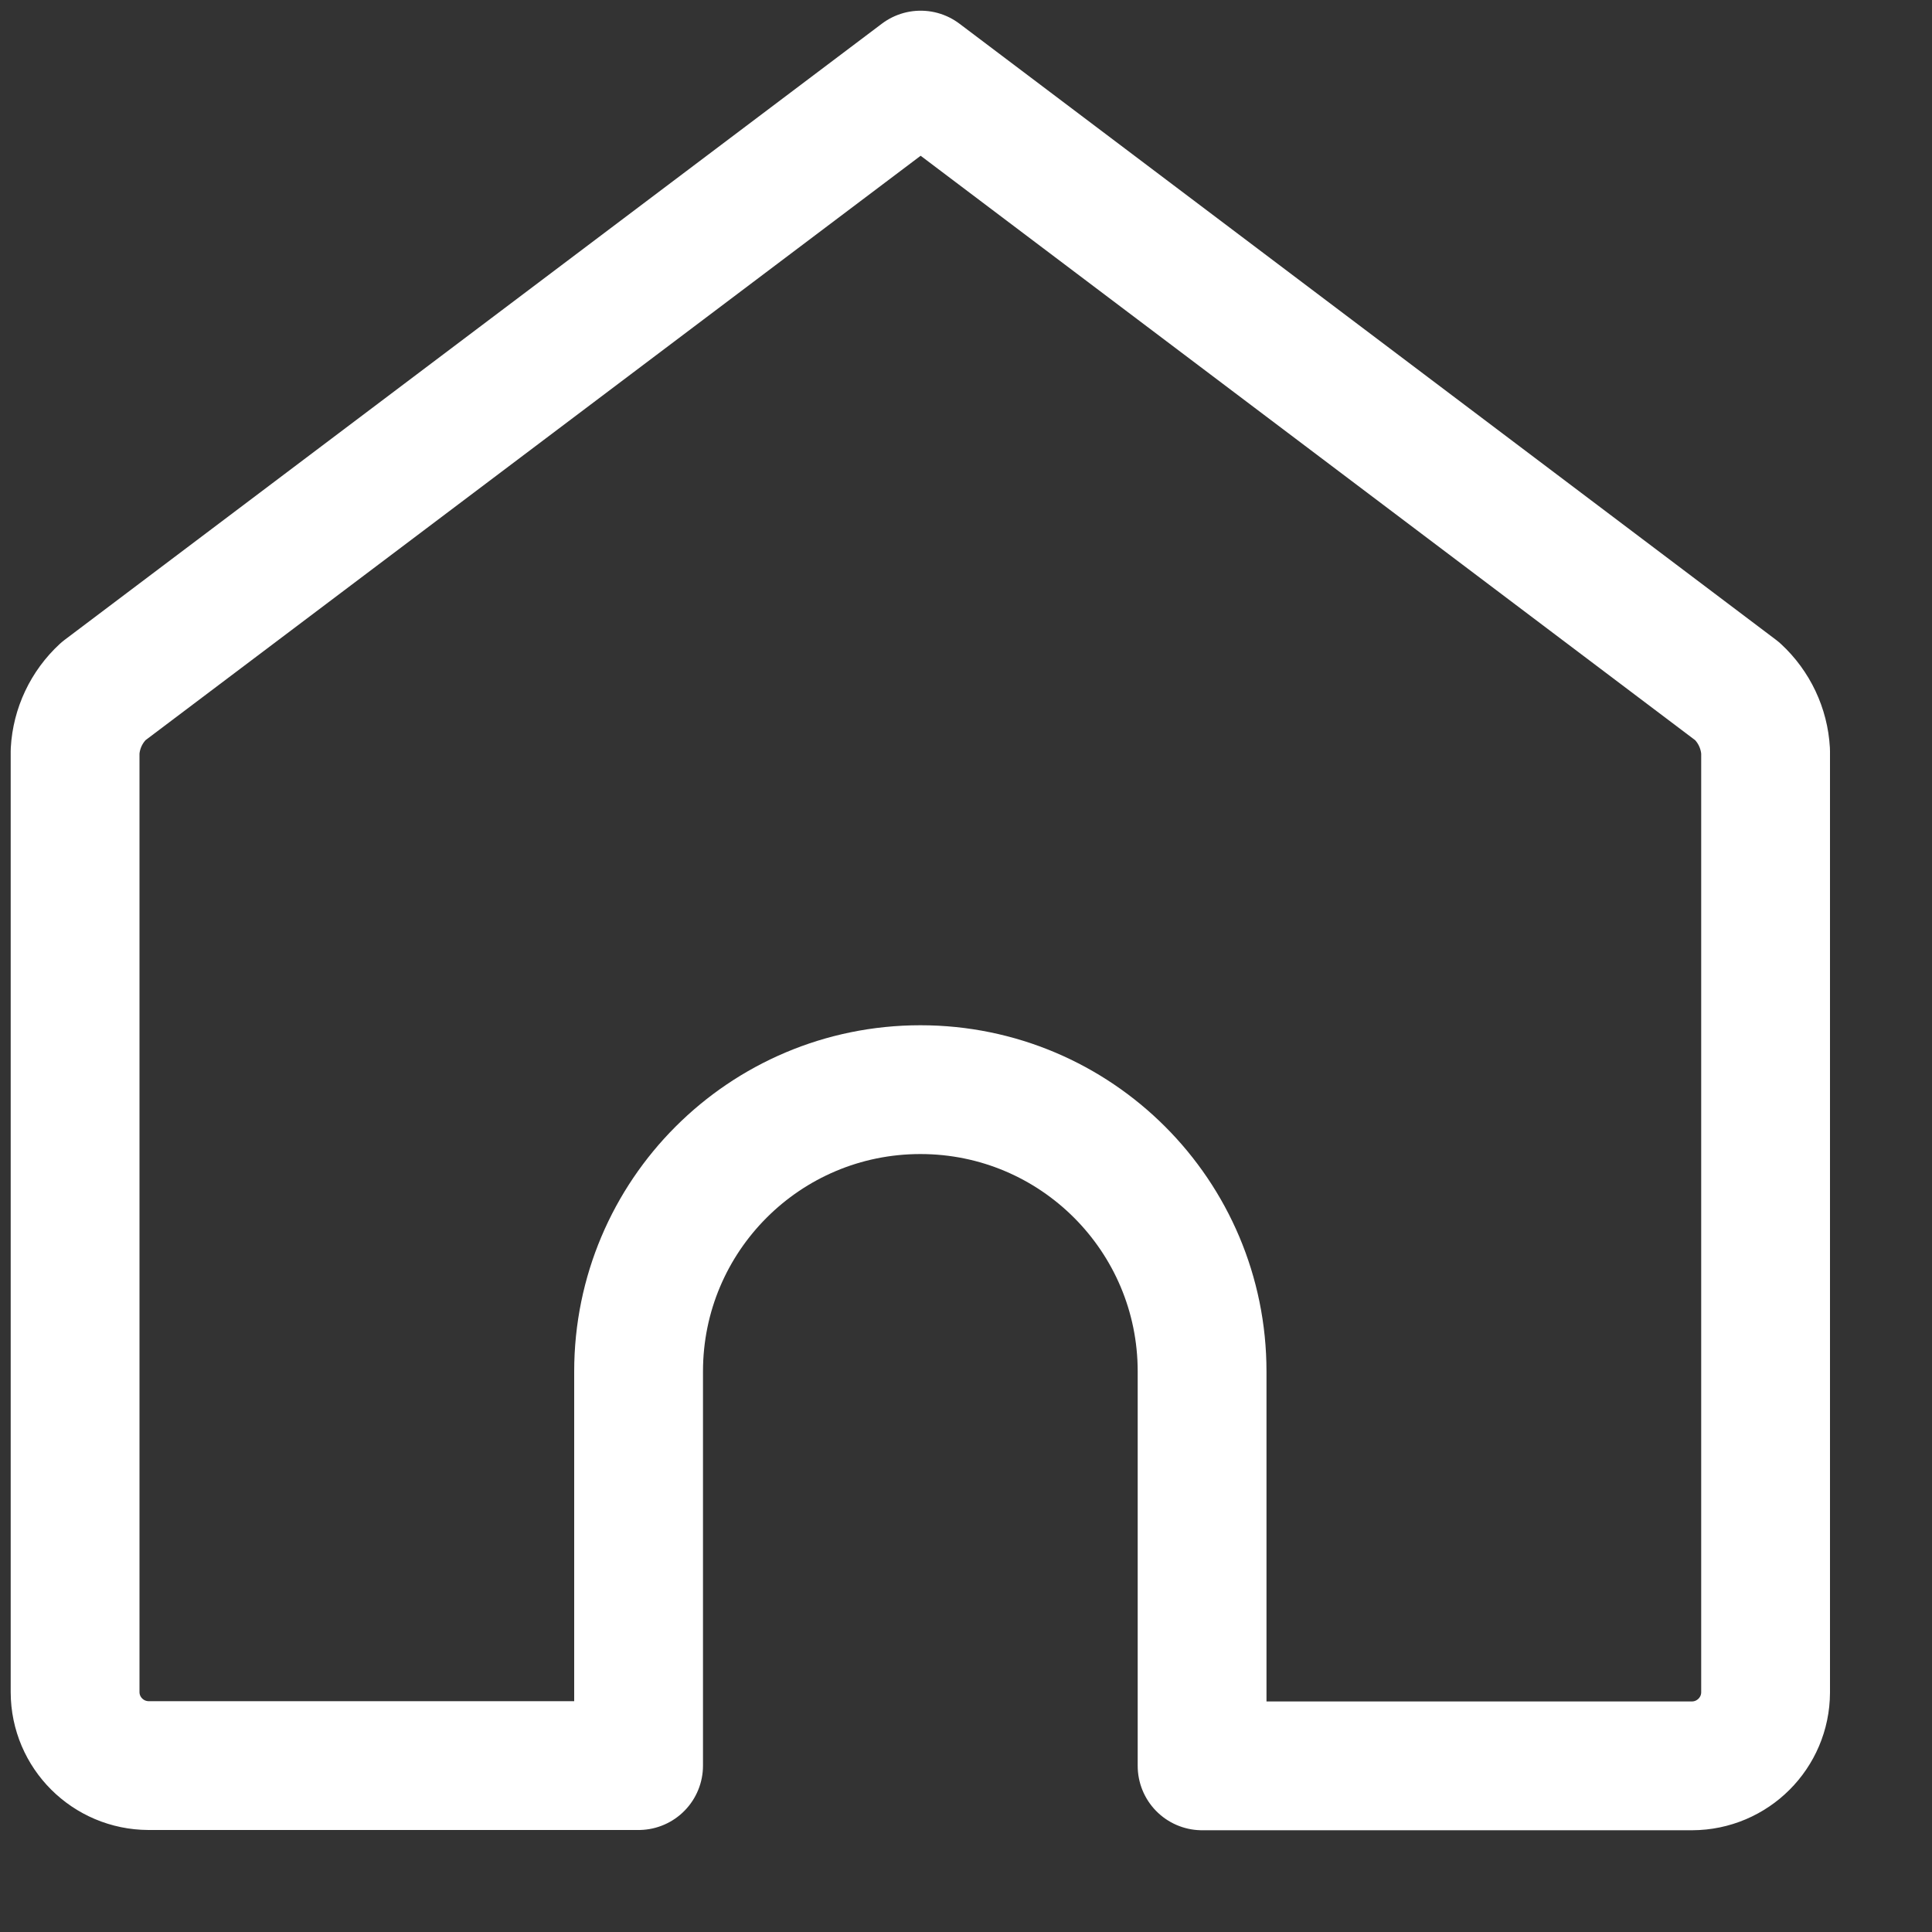
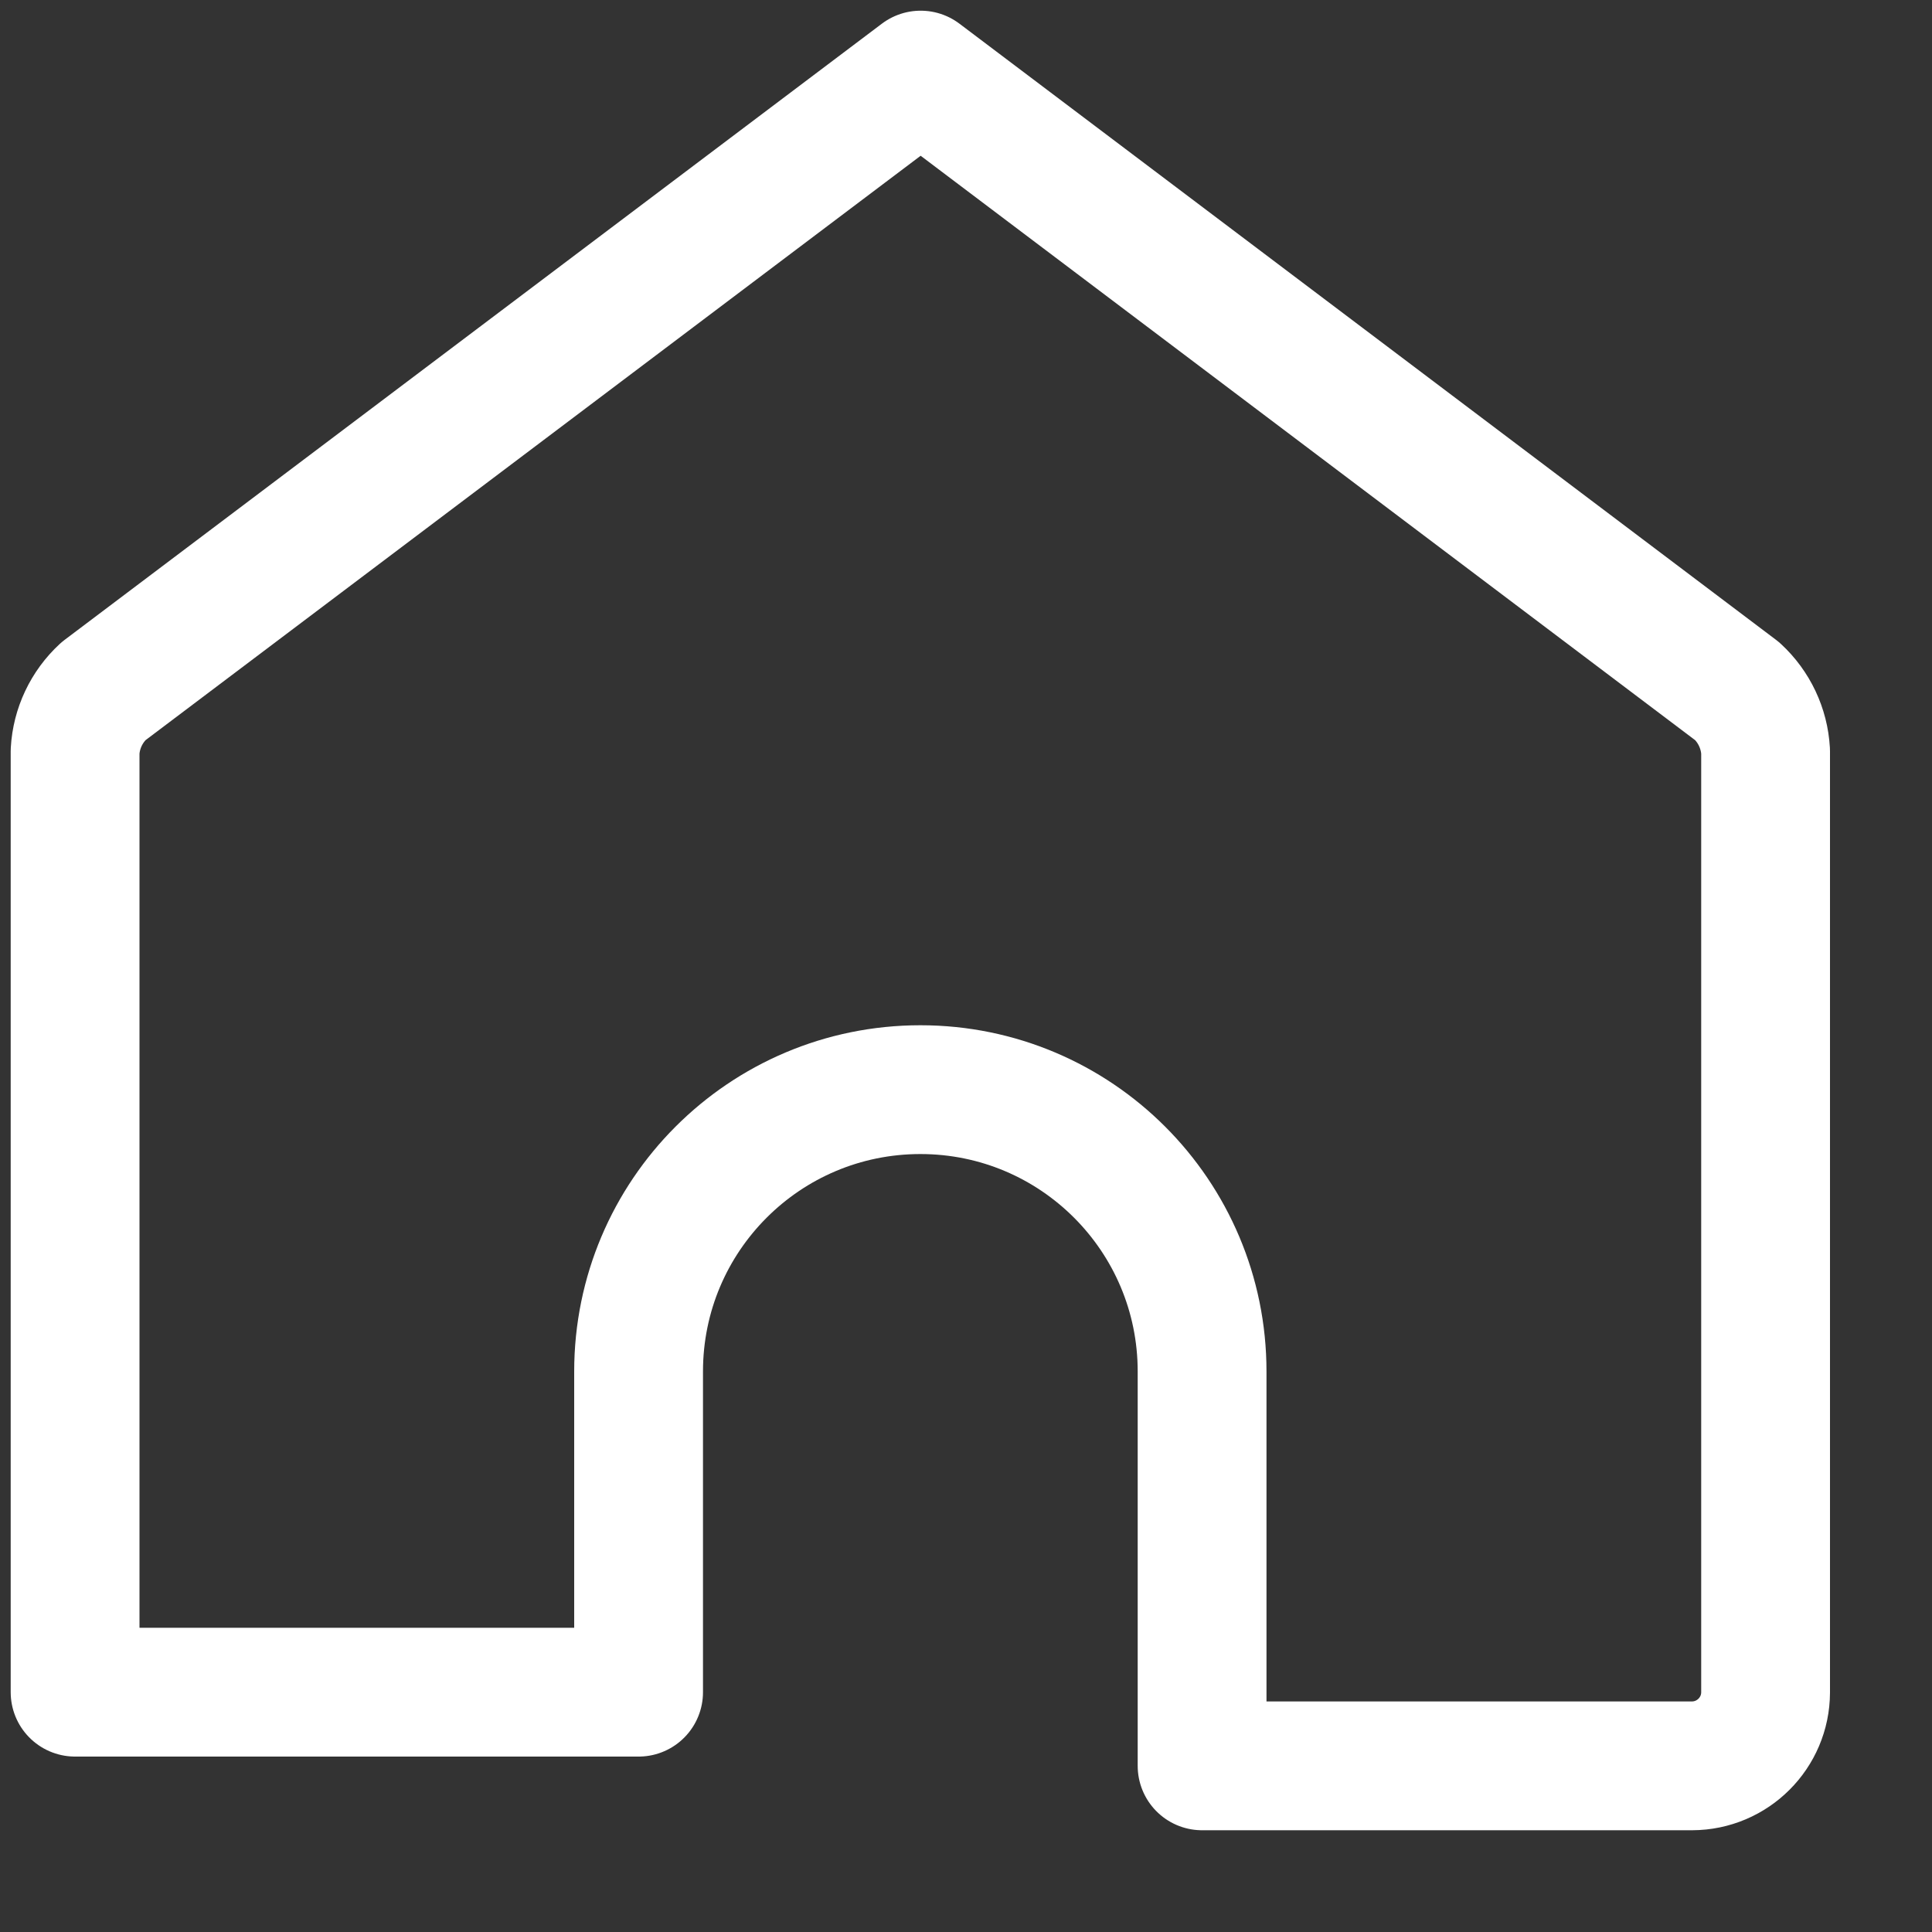
<svg xmlns="http://www.w3.org/2000/svg" width="15" height="15" viewBox="0 0 15 15" fill="none">
  <rect x="0" y="0" width="15" height="15" fill="#333333" stroke="none" />
-   <path fill-rule="evenodd" clip-rule="evenodd" d="M13.488 5.367L7.148 0.583L0.803 5.367C0.672 5.488 0.593 5.655 0.583 5.833V13.138C0.584 13.453 0.839 13.707 1.154 13.708H4.958V10.648C4.958 9.439 5.937 8.46 7.146 8.46C8.354 8.46 9.333 9.439 9.333 10.648V13.71H13.137C13.452 13.709 13.707 13.454 13.708 13.14V5.833C13.698 5.655 13.619 5.488 13.488 5.367Z" stroke="white" stroke-linecap="round" stroke-linejoin="round" />
+   <path fill-rule="evenodd" clip-rule="evenodd" d="M13.488 5.367L7.148 0.583L0.803 5.367C0.672 5.488 0.593 5.655 0.583 5.833V13.138H4.958V10.648C4.958 9.439 5.937 8.46 7.146 8.46C8.354 8.46 9.333 9.439 9.333 10.648V13.71H13.137C13.452 13.709 13.707 13.454 13.708 13.14V5.833C13.698 5.655 13.619 5.488 13.488 5.367Z" stroke="white" stroke-linecap="round" stroke-linejoin="round" />
</svg>